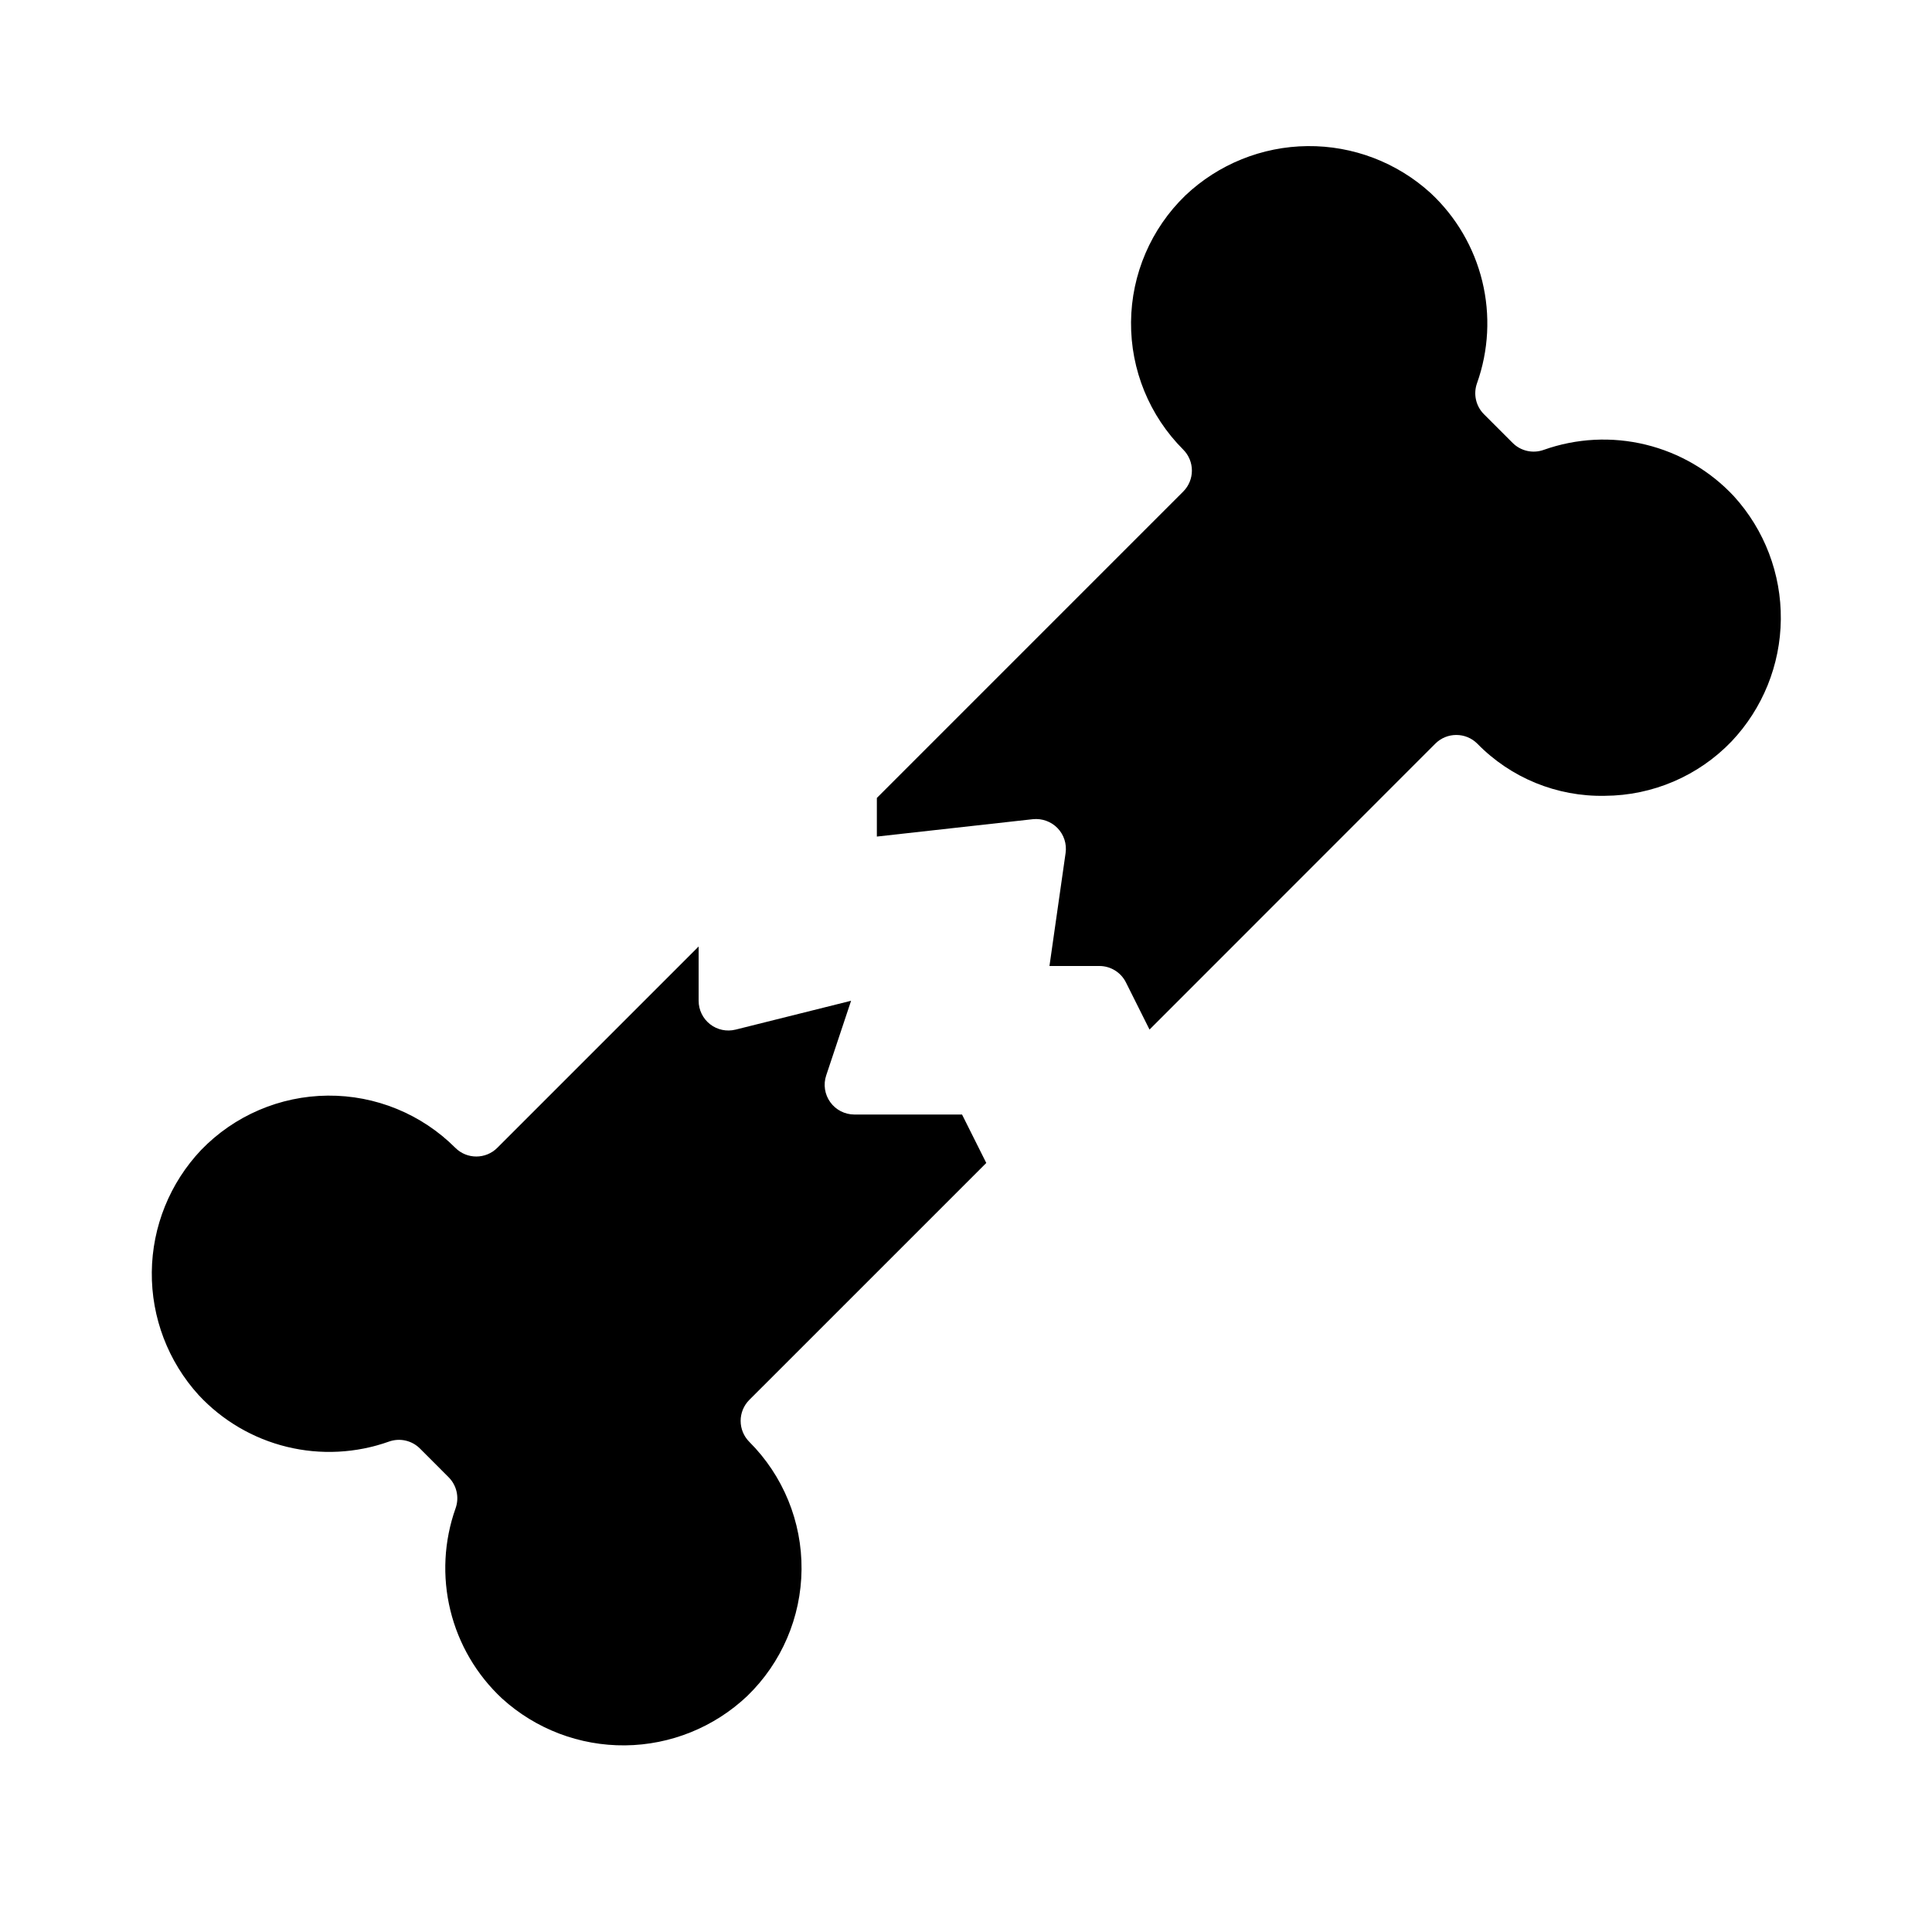
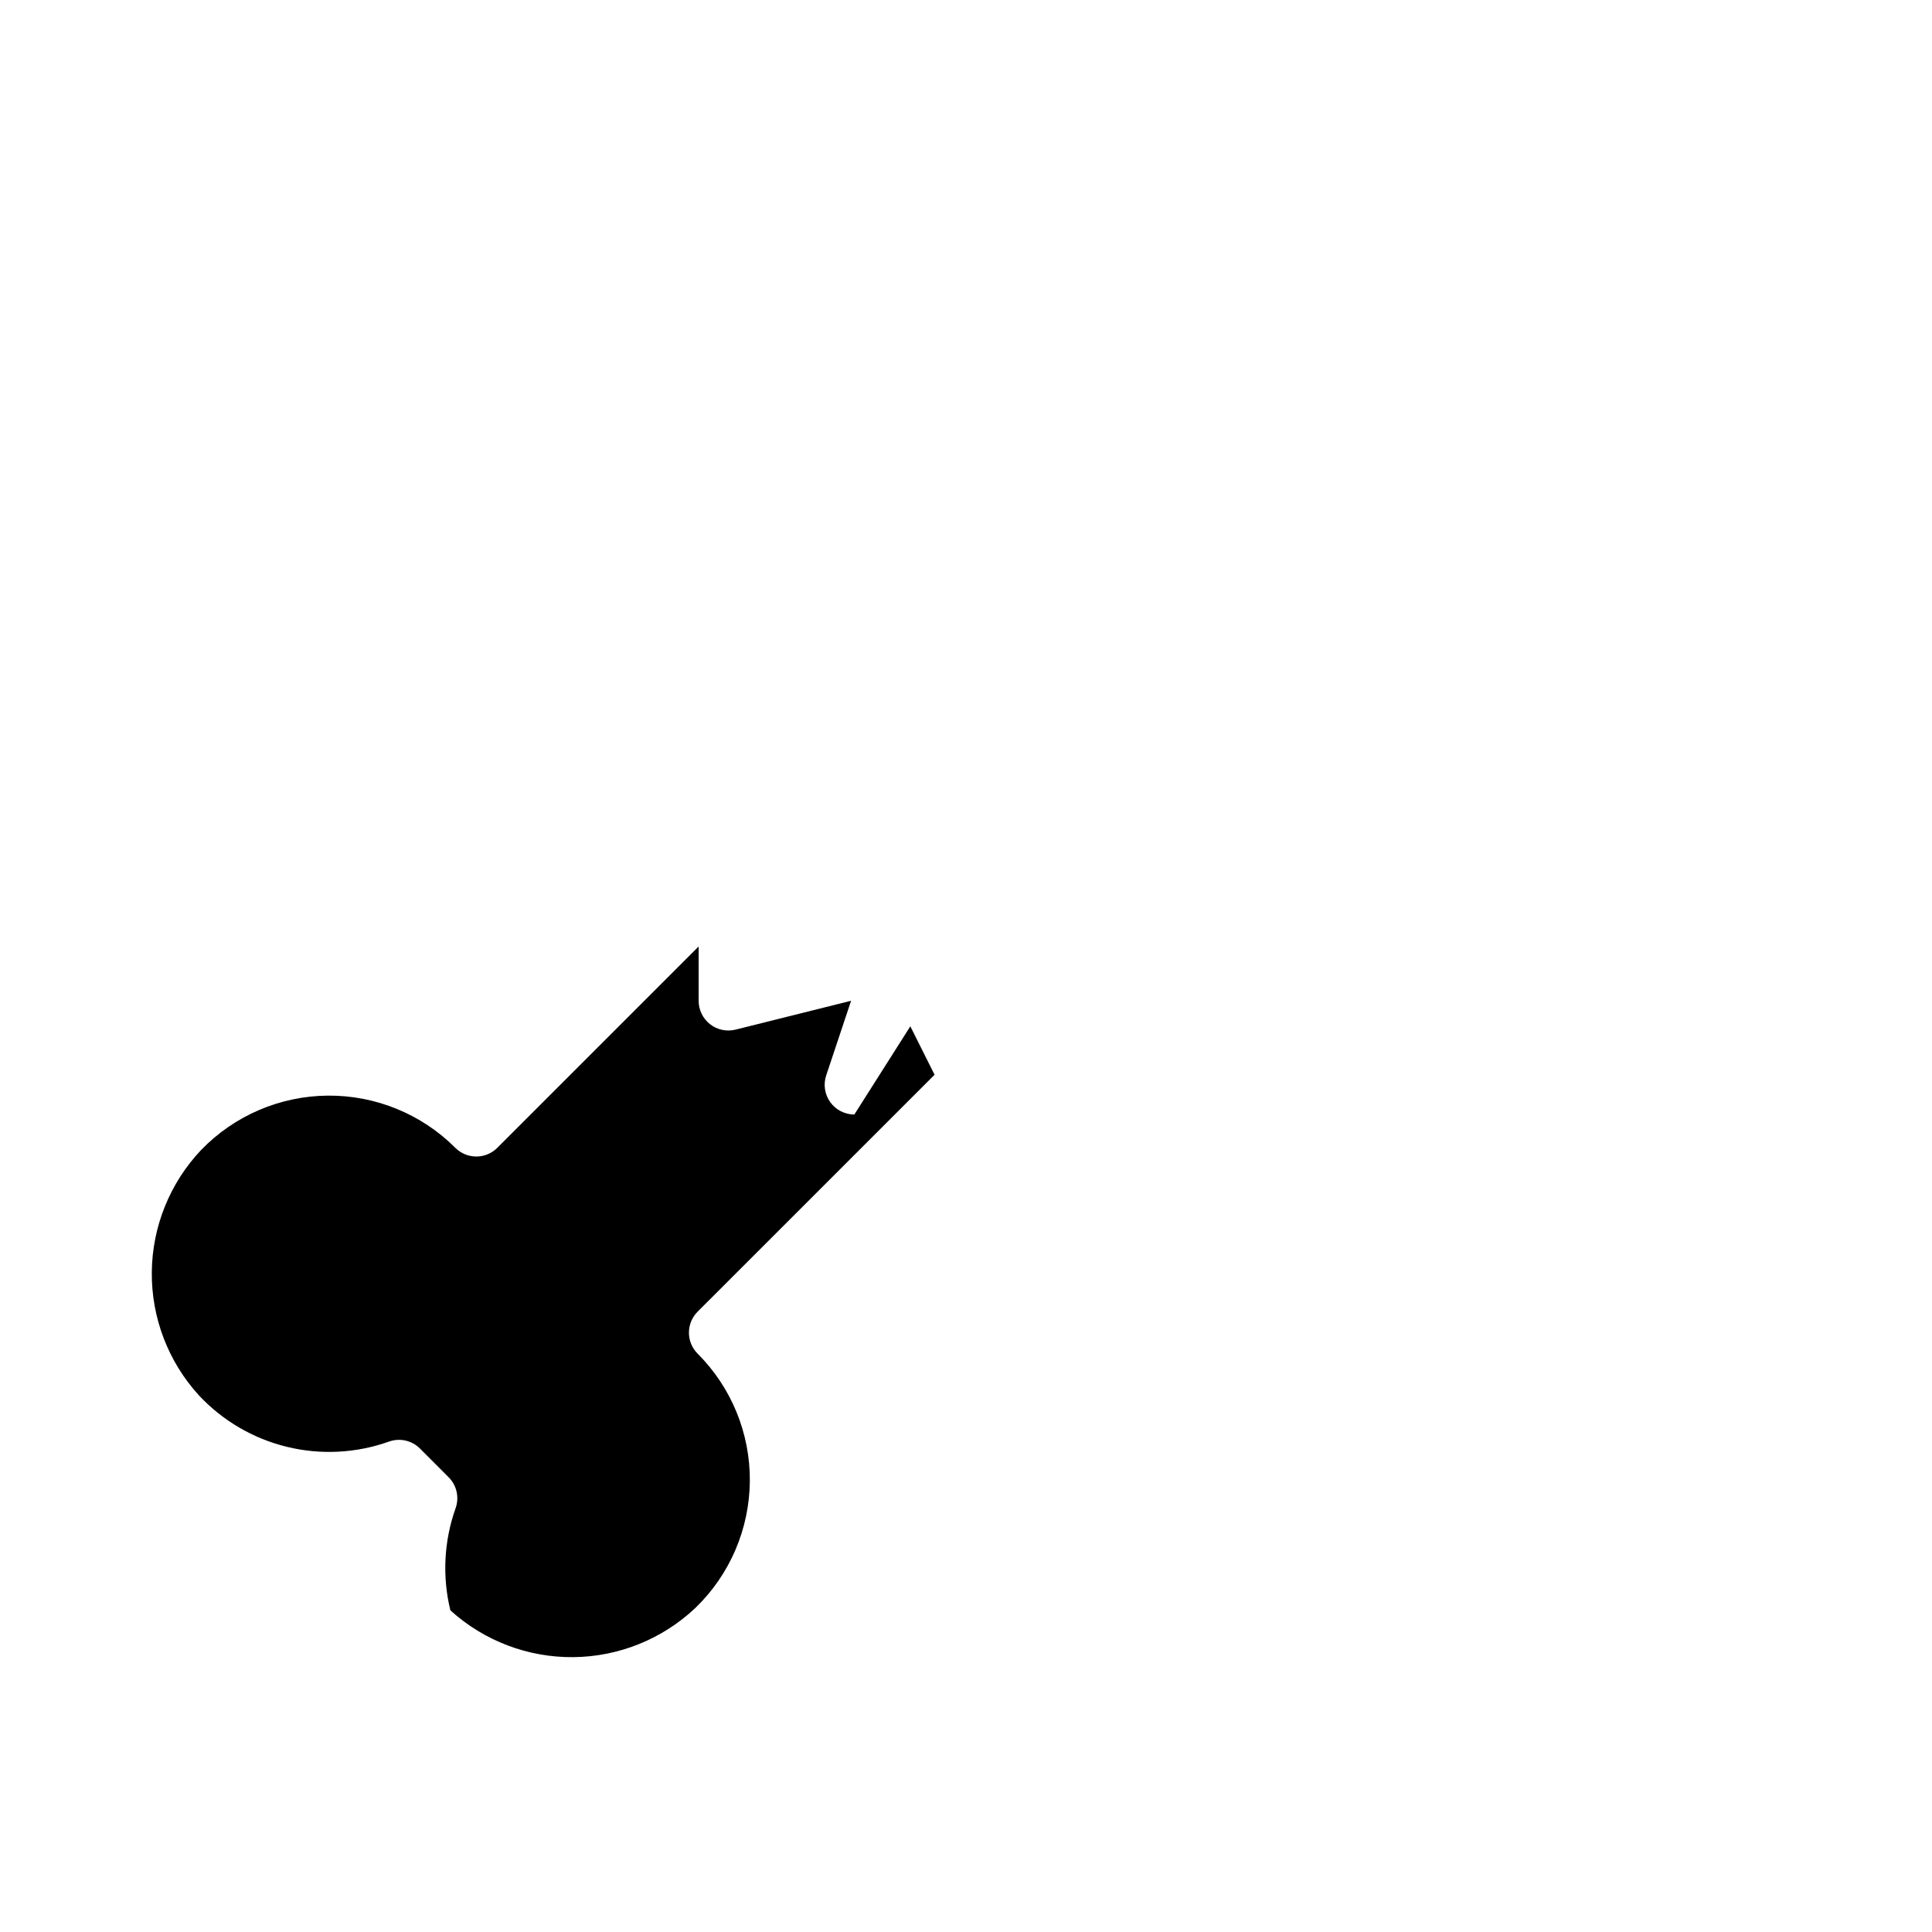
<svg xmlns="http://www.w3.org/2000/svg" fill="#000000" width="800px" height="800px" version="1.1" viewBox="144 144 512 512">
  <g>
-     <path d="m435.3 400c2.996-0.02 5.746 1.672 7.086 4.352l6.25 12.492 75.734-75.766c3.074-3.074 8.059-3.074 11.133 0 8.867 9.082 21.102 14.086 33.793 13.82 12.68-0.062 24.793-5.258 33.574-14.406 8.281-8.75 12.949-20.309 13.066-32.355 0.121-12.047-4.316-23.695-12.418-32.609-6.293-6.75-14.422-11.508-23.387-13.691-8.961-2.184-18.367-1.699-27.059 1.395-2.863 1.016-6.055 0.297-8.203-1.852l-7.598-7.598v0.004c-2.148-2.148-2.871-5.34-1.855-8.203 3.098-8.691 3.586-18.098 1.398-27.062-2.188-8.961-6.949-17.09-13.703-23.375-8.914-8.105-20.562-12.547-32.609-12.426-12.051 0.121-23.609 4.789-32.359 13.07-9.105 8.801-14.297 20.891-14.406 33.555-0.109 12.664 4.871 24.844 13.824 33.801 3.074 3.074 3.074 8.055 0 11.129l-81.184 81.191v10.234l41.359-4.606c2.418-0.25 4.82 0.621 6.519 2.363 1.691 1.746 2.484 4.18 2.141 6.59l-4.277 29.953z" />
-     <path d="m370.41 439.36c-2.527-0.004-4.902-1.219-6.379-3.273-1.48-2.051-1.883-4.688-1.082-7.086l6.598-19.789-30.621 7.652-0.004-0.004c-2.348 0.586-4.84 0.059-6.75-1.434-1.91-1.492-3.023-3.777-3.027-6.203v-14.395l-53.355 53.355c-3.074 3.074-8.055 3.074-11.129 0-8.957-8.957-21.137-13.941-33.801-13.832-12.668 0.109-24.758 5.297-33.562 14.406-8.281 8.75-12.949 20.305-13.07 32.352-0.121 12.051 4.32 23.695 12.426 32.609 6.285 6.754 14.41 11.52 23.375 13.707 8.961 2.188 18.371 1.703 27.062-1.395 2.859-1.02 6.055-0.301 8.203 1.848l7.598 7.606h-0.004c2.148 2.148 2.867 5.34 1.852 8.203-3.094 8.691-3.578 18.098-1.391 27.062s6.949 17.09 13.703 23.379c8.918 8.102 20.566 12.531 32.613 12.41 12.047-0.125 23.602-4.793 32.352-13.07 9.105-8.801 14.293-20.895 14.398-33.559 0.109-12.664-4.875-24.84-13.832-33.793-1.477-1.477-2.309-3.481-2.309-5.57s0.832-4.094 2.309-5.57l62.789-62.781-6.422-12.836z" />
+     <path d="m370.41 439.36c-2.527-0.004-4.902-1.219-6.379-3.273-1.48-2.051-1.883-4.688-1.082-7.086l6.598-19.789-30.621 7.652-0.004-0.004c-2.348 0.586-4.84 0.059-6.75-1.434-1.91-1.492-3.023-3.777-3.027-6.203v-14.395l-53.355 53.355c-3.074 3.074-8.055 3.074-11.129 0-8.957-8.957-21.137-13.941-33.801-13.832-12.668 0.109-24.758 5.297-33.562 14.406-8.281 8.75-12.949 20.305-13.07 32.352-0.121 12.051 4.32 23.695 12.426 32.609 6.285 6.754 14.41 11.52 23.375 13.707 8.961 2.188 18.371 1.703 27.062-1.395 2.859-1.02 6.055-0.301 8.203 1.848l7.598 7.606h-0.004c2.148 2.148 2.867 5.34 1.852 8.203-3.094 8.691-3.578 18.098-1.391 27.062c8.918 8.102 20.566 12.531 32.613 12.41 12.047-0.125 23.602-4.793 32.352-13.07 9.105-8.801 14.293-20.895 14.398-33.559 0.109-12.664-4.875-24.84-13.832-33.793-1.477-1.477-2.309-3.481-2.309-5.57s0.832-4.094 2.309-5.57l62.789-62.781-6.422-12.836z" />
  </g>
</svg>